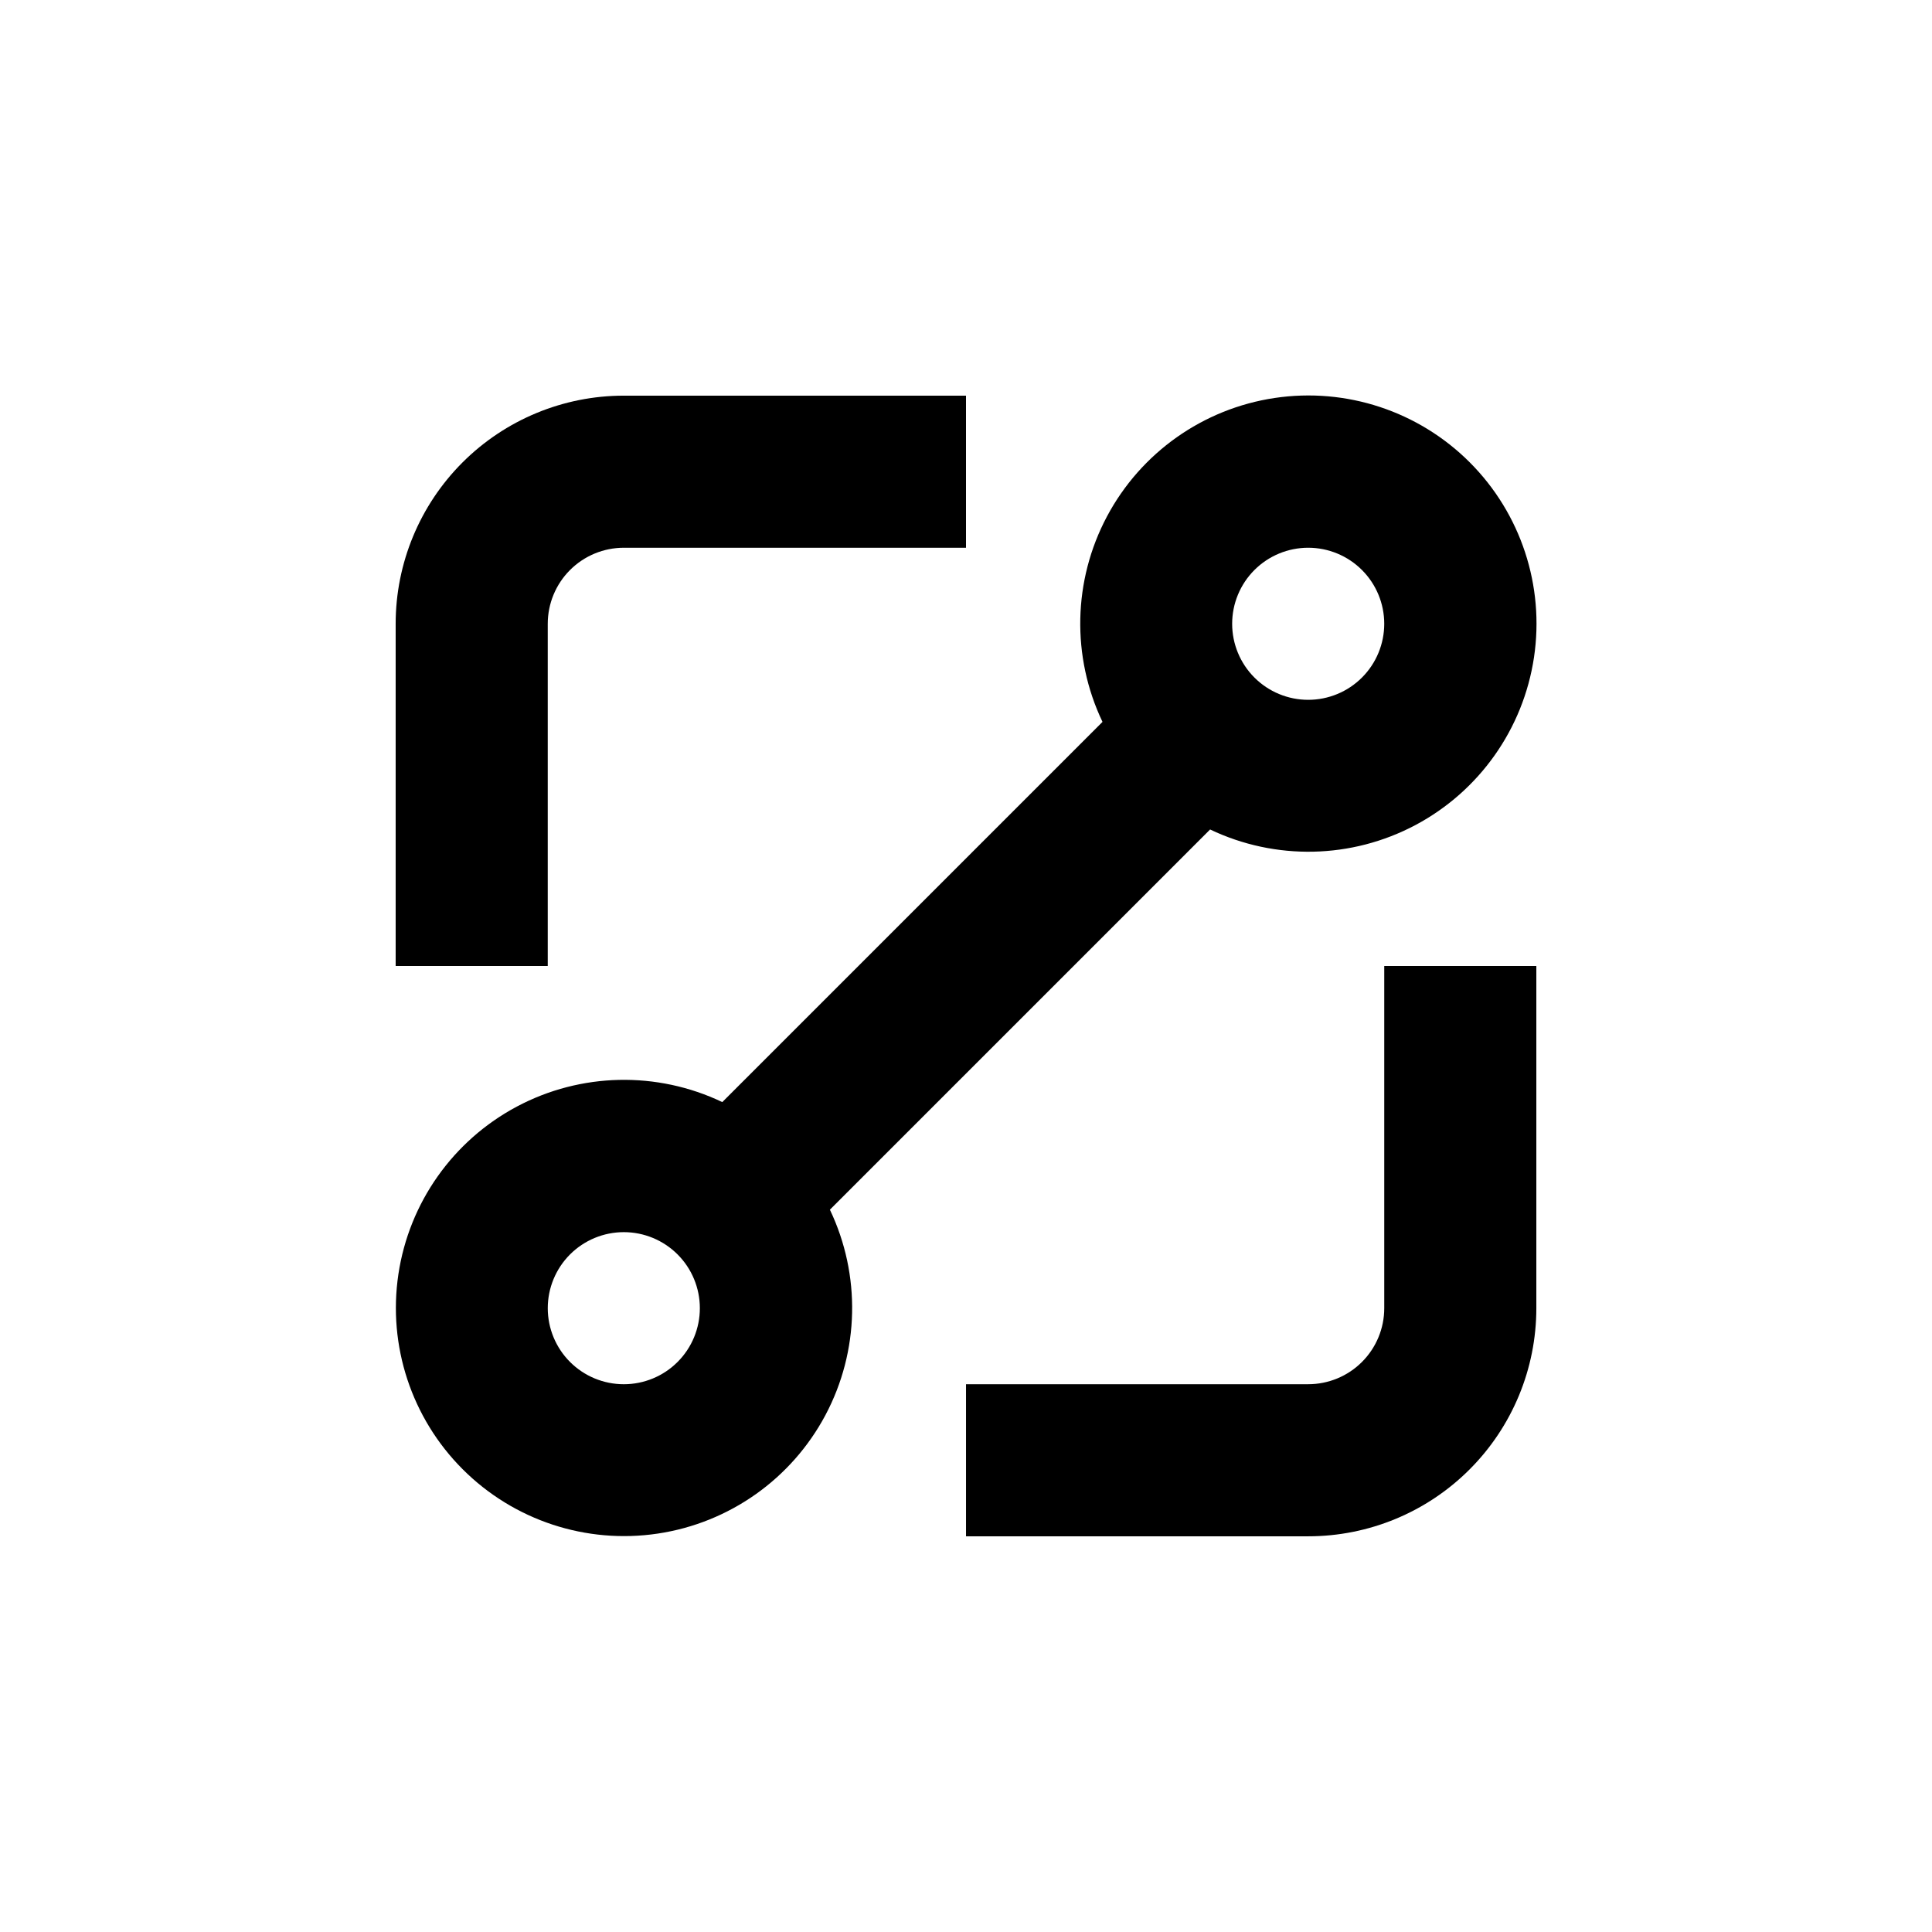
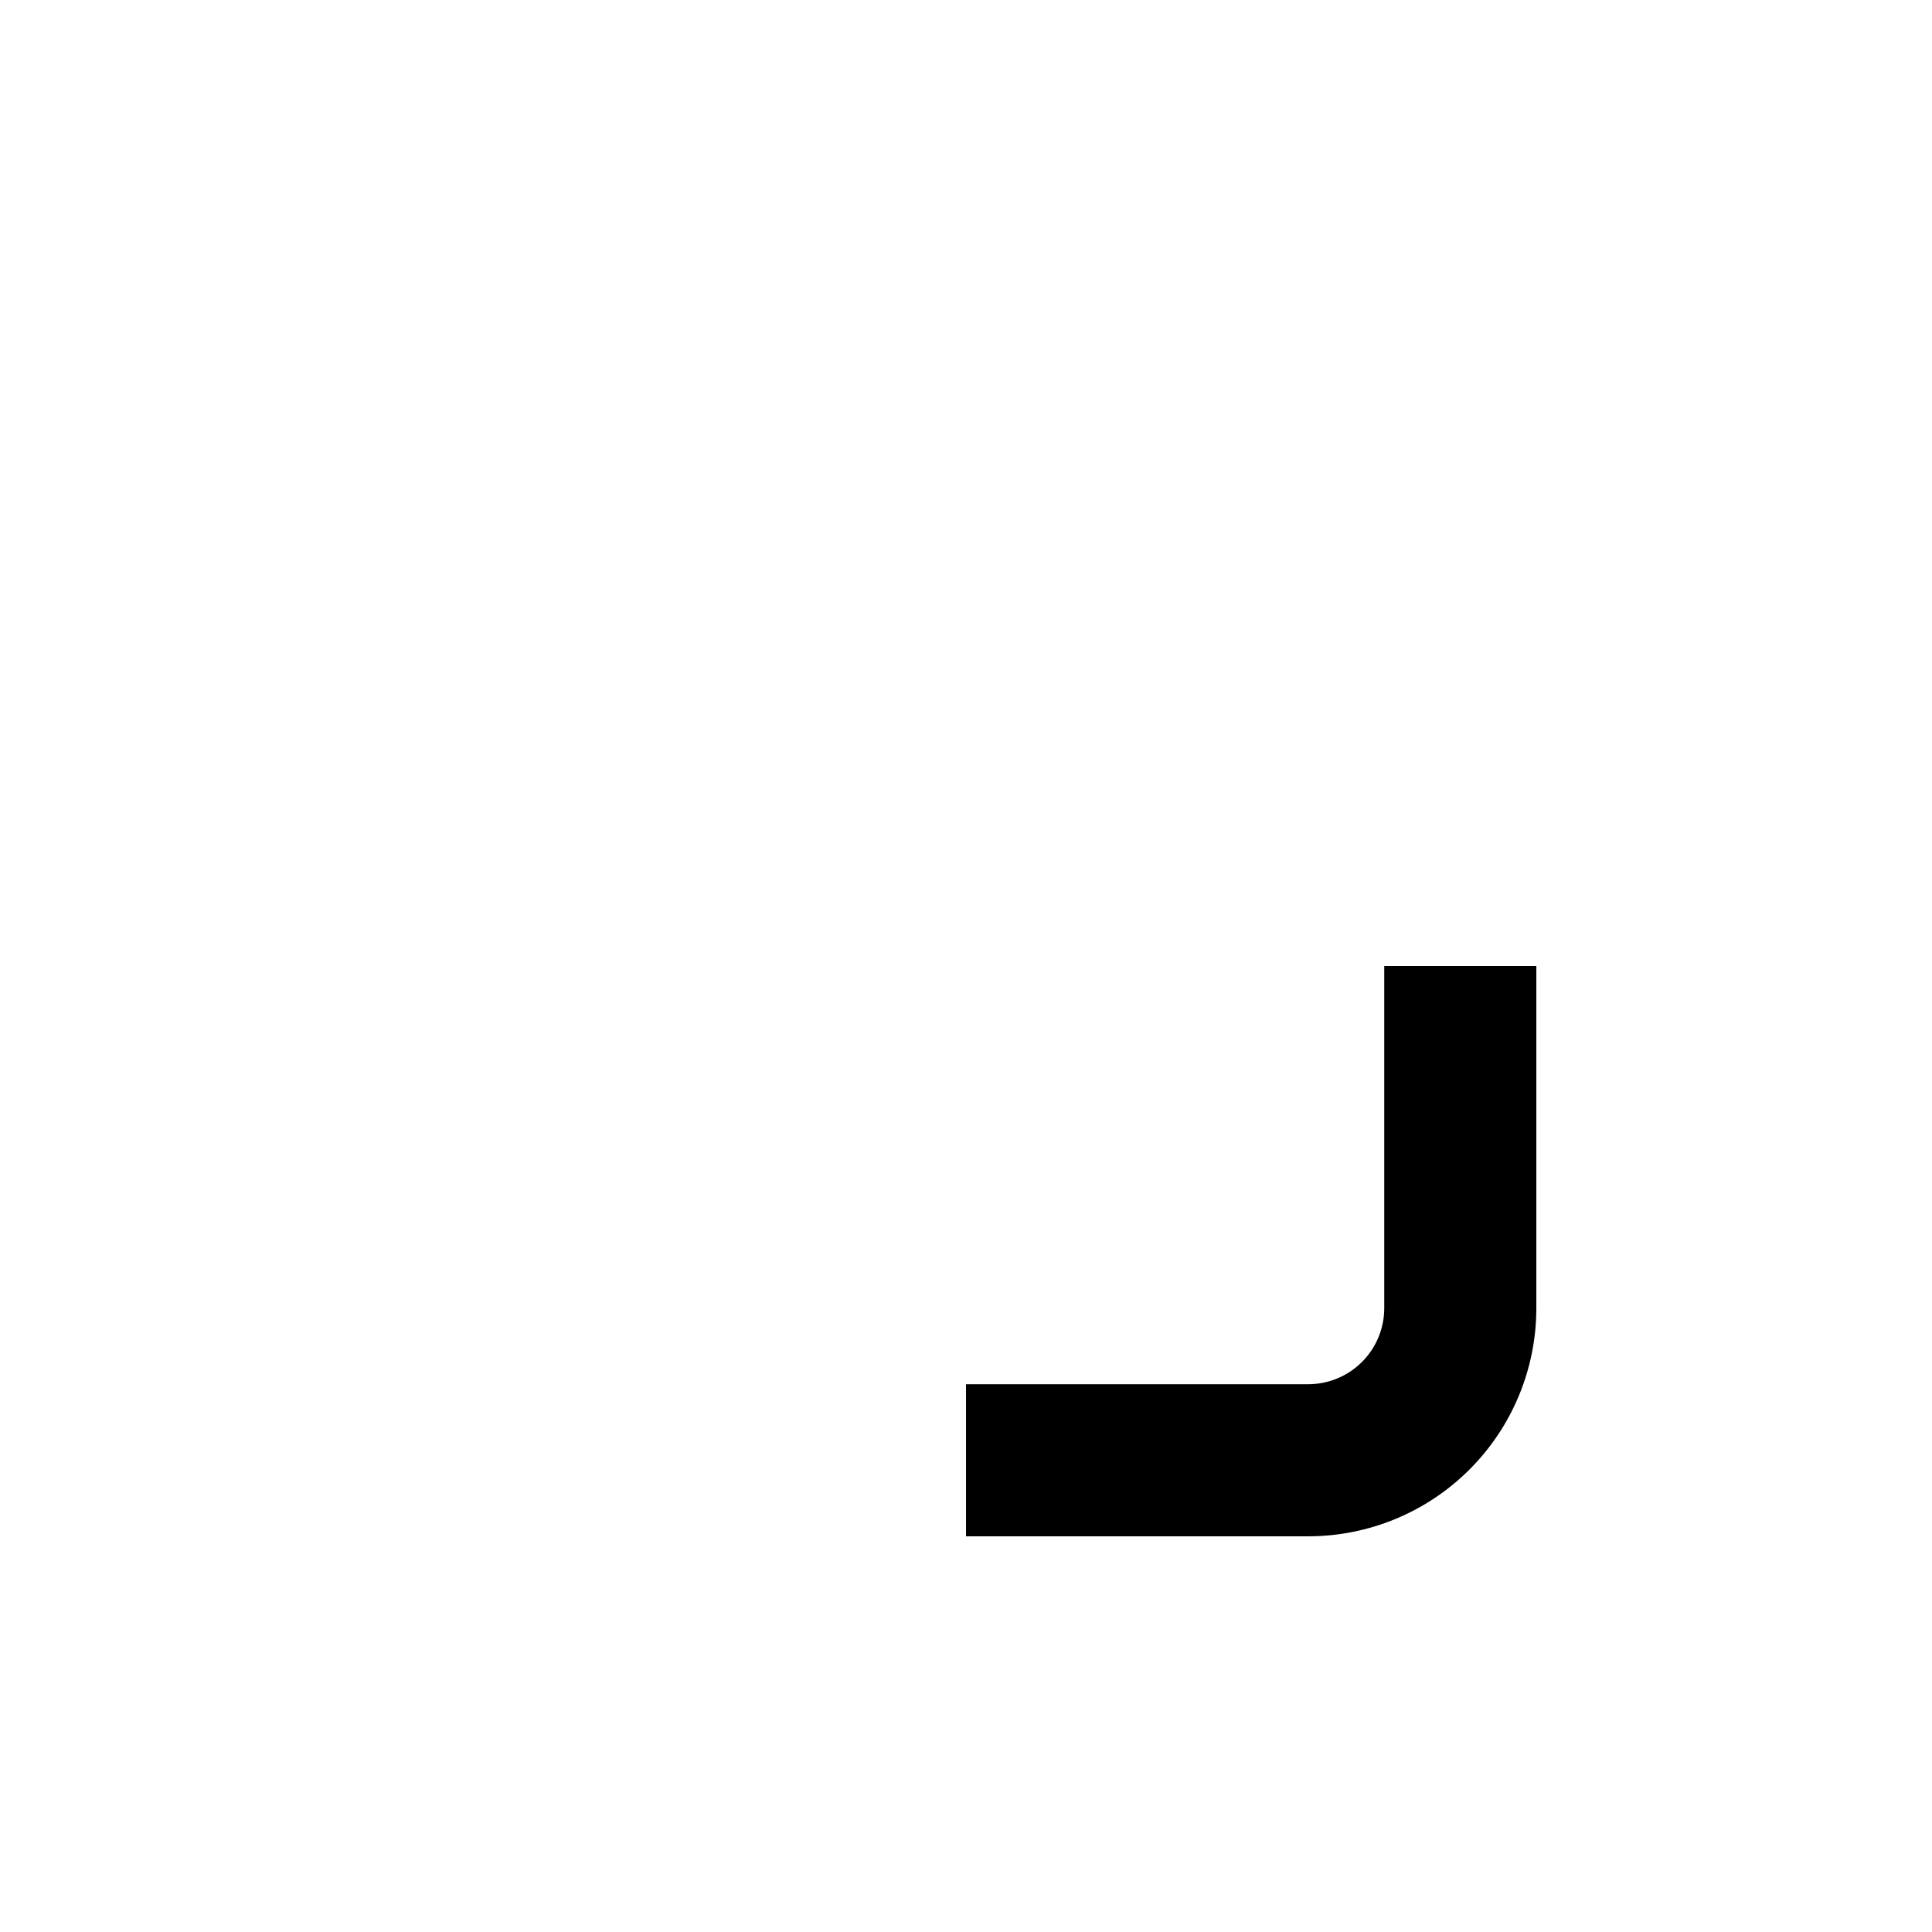
<svg xmlns="http://www.w3.org/2000/svg" fill="#000000" width="800px" height="800px" version="1.1" viewBox="144 144 512 512">
  <g>
-     <path d="m464.69 363.82c17.301 8.258 37.488 7.824 54.418-1.172 16.926-8.996 28.582-25.488 31.418-44.445 2.836-18.957-3.488-38.137-17.043-51.691-13.555-13.555-32.734-19.879-51.691-17.043-18.957 2.836-35.449 14.492-44.445 31.422-8.992 16.926-9.43 37.117-1.172 54.414l-100.76 100.76c-17.301-8.258-37.488-7.82-54.418 1.176-16.926 8.996-28.582 25.484-31.418 44.441-2.836 18.961 3.488 38.141 17.043 51.691 13.555 13.555 32.734 19.879 51.691 17.043 18.957-2.832 35.449-14.492 44.445-31.418 8.996-16.93 9.43-37.117 1.172-54.418zm25.996-74.664c5.344 0 10.473 2.125 14.25 5.902 3.781 3.781 5.902 8.906 5.902 14.25s-2.121 10.473-5.902 14.25c-3.777 3.781-8.906 5.902-14.25 5.902s-10.469-2.121-14.25-5.902c-3.777-3.777-5.902-8.906-5.902-14.25s2.125-10.469 5.902-14.25c3.781-3.777 8.906-5.902 14.25-5.902zm-181.37 221.68c-5.344 0-10.469-2.121-14.25-5.902-3.777-3.777-5.902-8.906-5.902-14.25s2.125-10.469 5.902-14.25c3.781-3.777 8.906-5.902 14.25-5.902s10.473 2.125 14.25 5.902c3.781 3.781 5.902 8.906 5.902 14.25s-2.121 10.473-5.902 14.25c-3.777 3.781-8.906 5.902-14.25 5.902z" />
    <path d="m510.84 490.68c0 5.344-2.121 10.473-5.902 14.25-3.777 3.781-8.906 5.902-14.25 5.902h-90.684v40.305h90.684c16.035 0 31.414-6.367 42.75-17.707 11.34-11.336 17.707-26.715 17.707-42.75v-90.684h-40.305z" />
-     <path d="m289.16 309.31c0-5.344 2.125-10.469 5.902-14.25 3.781-3.777 8.906-5.902 14.25-5.902h90.688v-40.305h-90.688c-16.035 0-31.41 6.371-42.75 17.707-11.336 11.34-17.707 26.715-17.707 42.75v90.688h40.305z" />
  </g>
</svg>